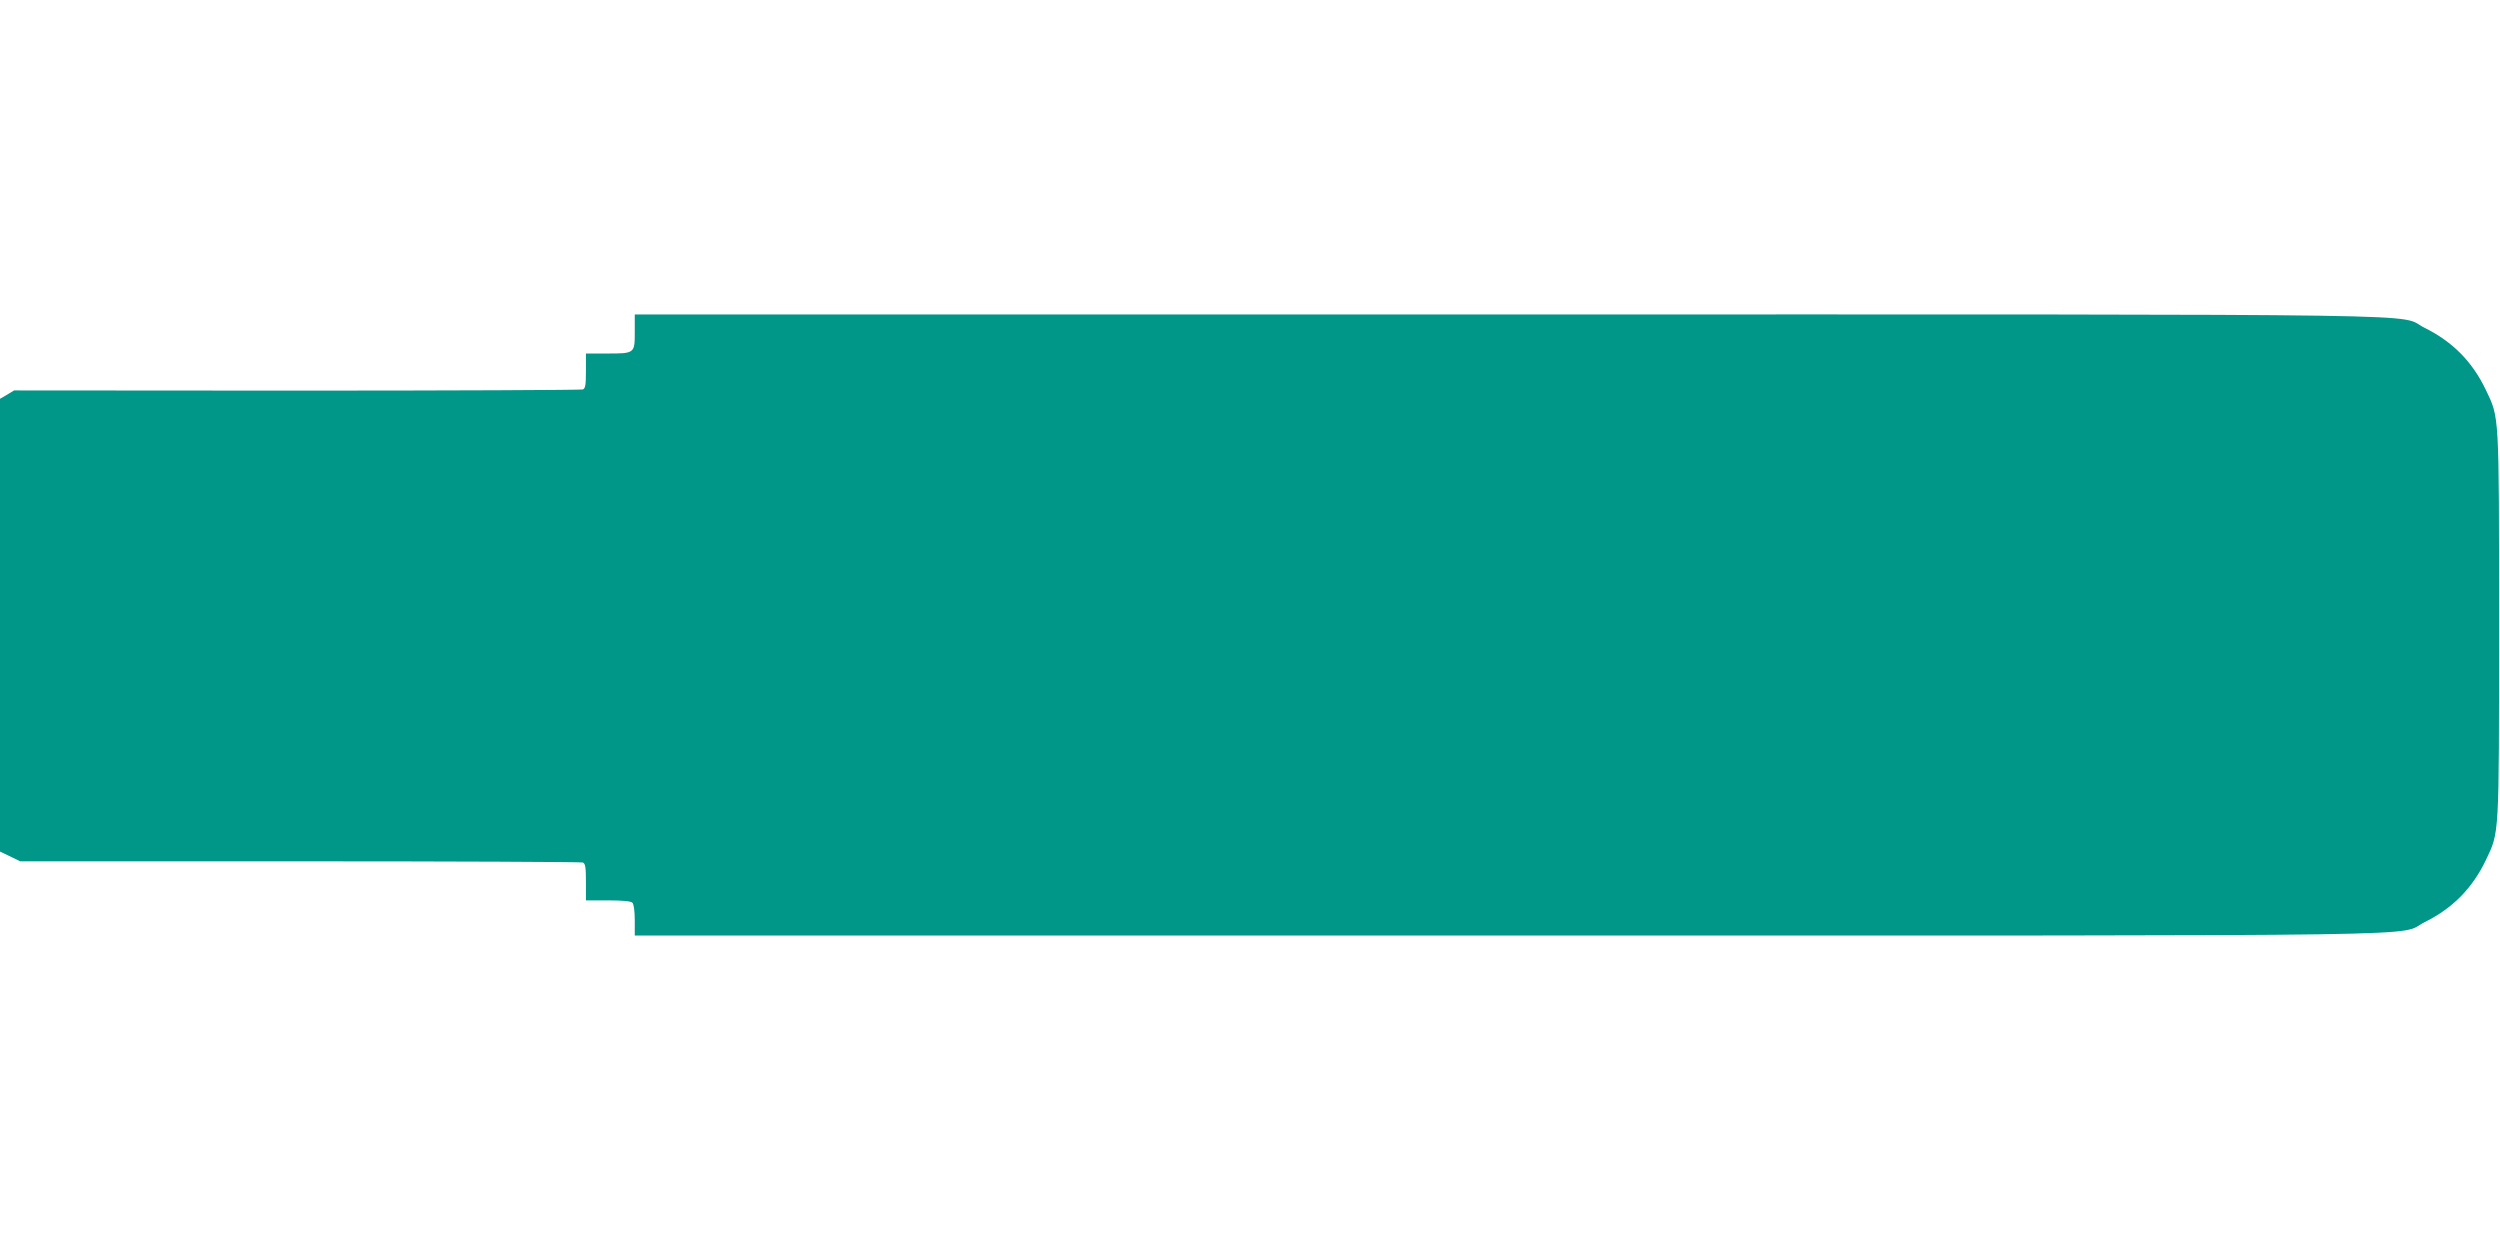
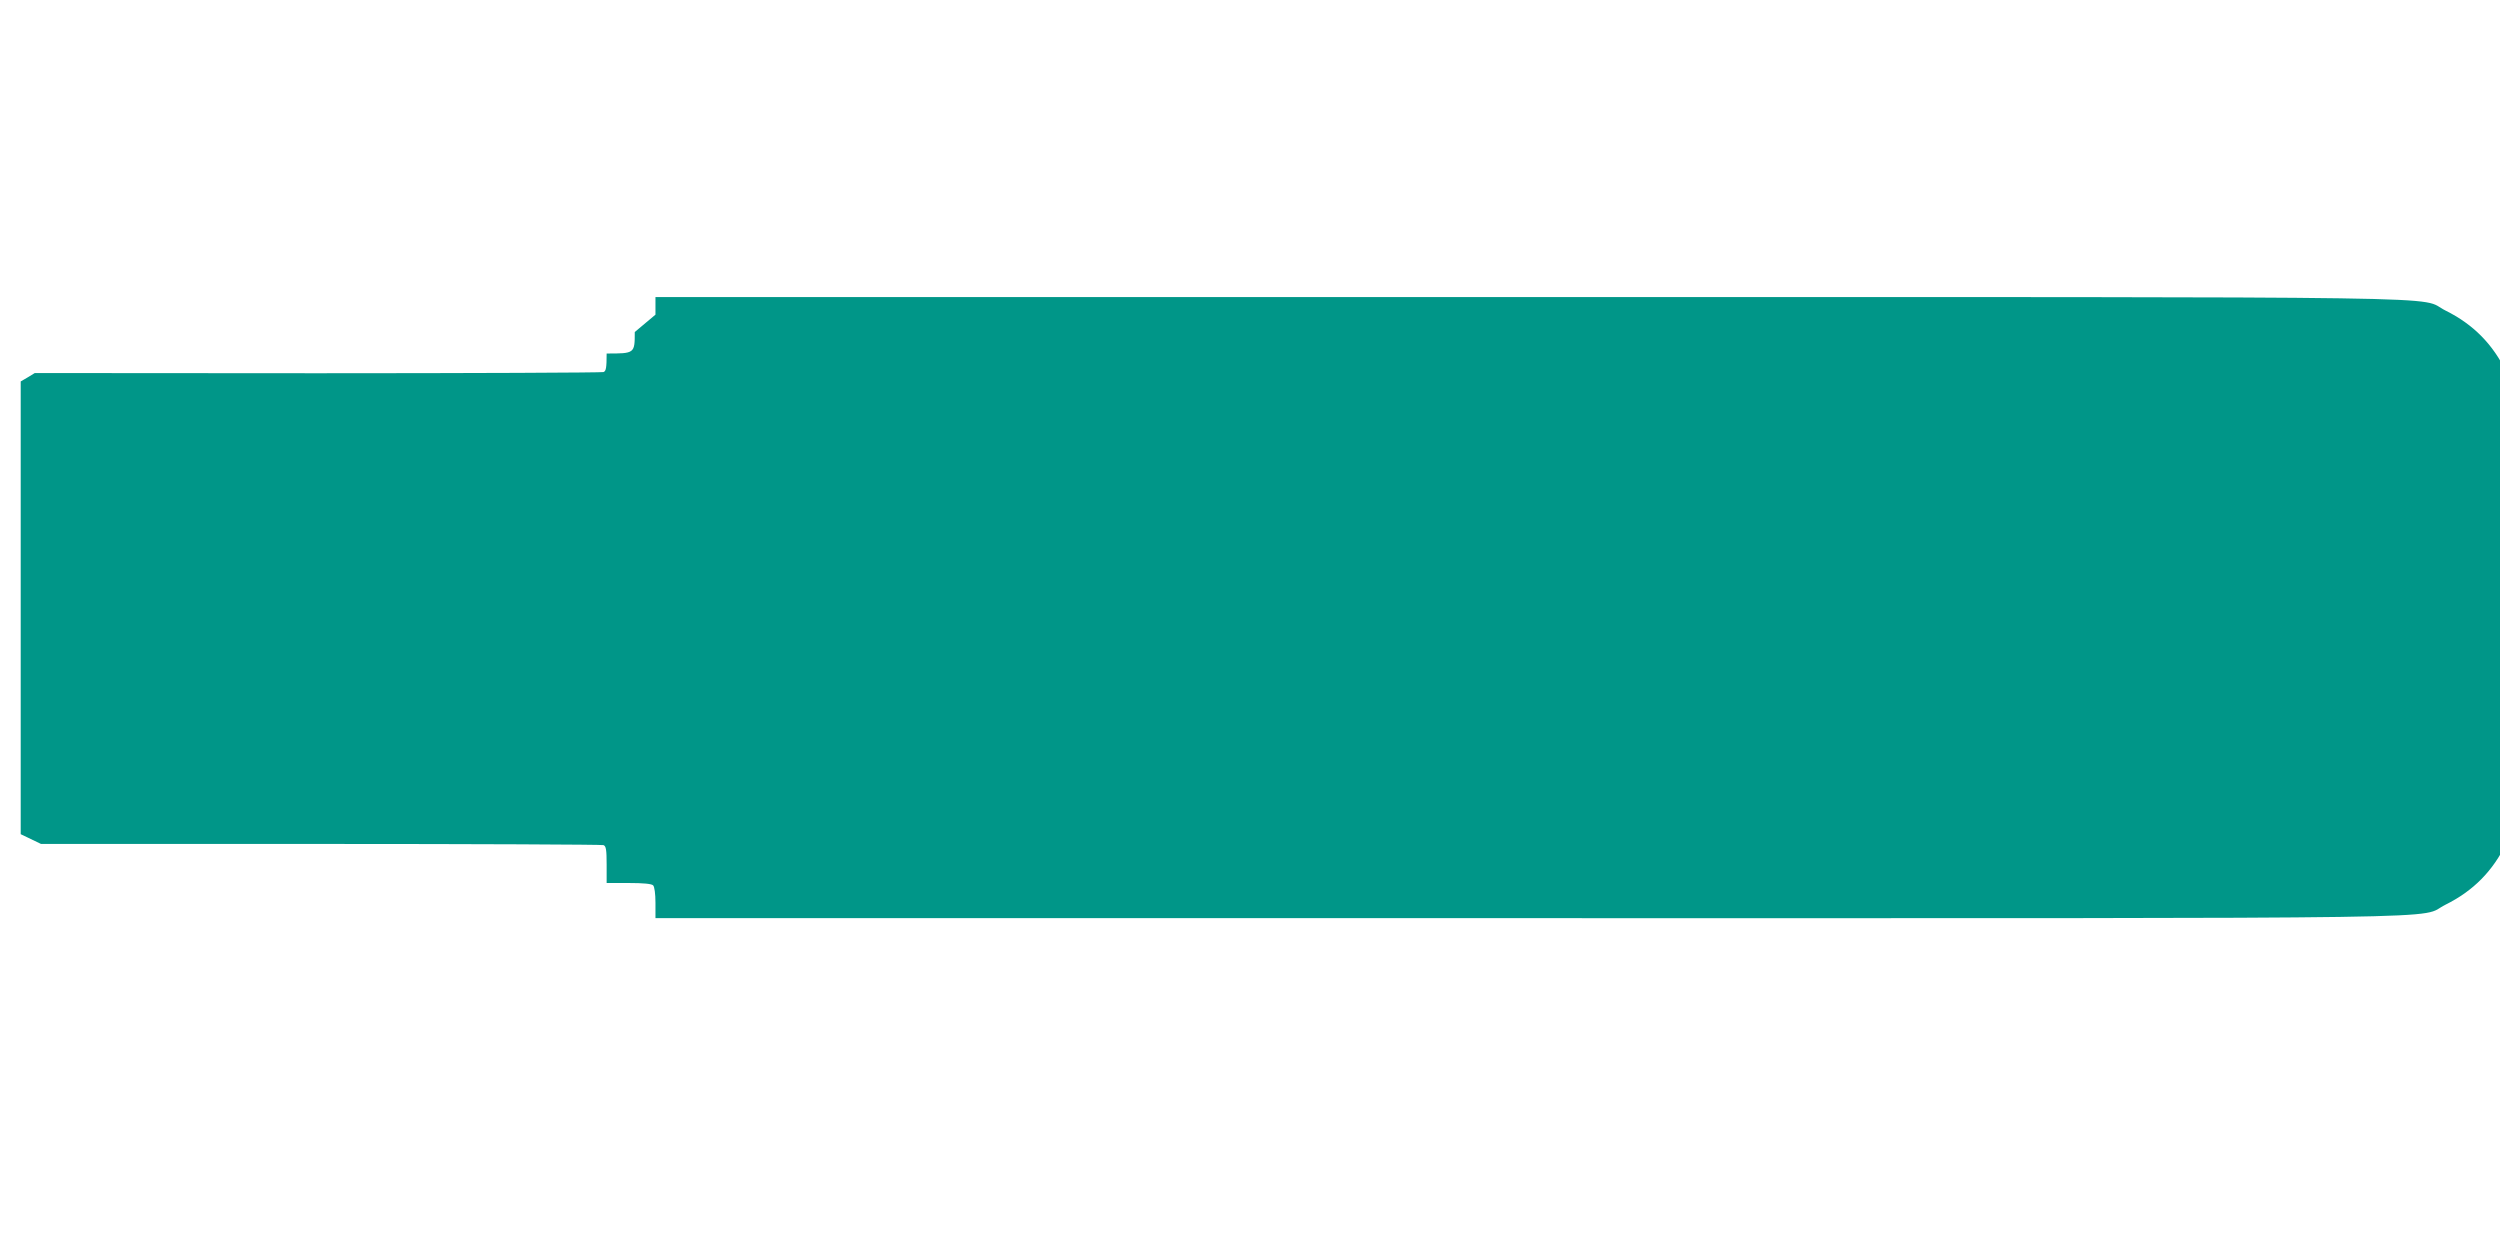
<svg xmlns="http://www.w3.org/2000/svg" version="1.0" width="1280pt" height="640pt" viewBox="0 0 1280 640" preserveAspectRatio="xMidYMid meet">
  <g transform="translate(0,640) scale(0.1,-0.1)" fill="#009688" stroke="none">
-     <path d="M3250 4700 c0 -110 0 -110 -144 -110 l-106 0 0 -89 c0 -73 -3 -90 -16 -95 -9 -3 -668 -6 -1464 -6 l-1448 1 -36 -22 -36 -21 0 -1159 0 -1159 52 -25 52 -25 1432 0 c788 0 1439 -3 1448 -6 13 -5 16 -24 16 -100 l0 -94 113 0 c75 0 117 -4 125 -12 7 -7 12 -43 12 -90 l0 -78 4473 0 c4966 0 4540 -6 4692 69 143 71 243 173 312 316 70 148 68 108 68 1205 0 1097 2 1057 -68 1205 -69 143 -169 245 -312 316 -152 75 274 69 -4692 69 l-4473 0 0 -90z" />
+     <path d="M3250 4700 c0 -110 0 -110 -144 -110 c0 -73 -3 -90 -16 -95 -9 -3 -668 -6 -1464 -6 l-1448 1 -36 -22 -36 -21 0 -1159 0 -1159 52 -25 52 -25 1432 0 c788 0 1439 -3 1448 -6 13 -5 16 -24 16 -100 l0 -94 113 0 c75 0 117 -4 125 -12 7 -7 12 -43 12 -90 l0 -78 4473 0 c4966 0 4540 -6 4692 69 143 71 243 173 312 316 70 148 68 108 68 1205 0 1097 2 1057 -68 1205 -69 143 -169 245 -312 316 -152 75 274 69 -4692 69 l-4473 0 0 -90z" />
  </g>
</svg>